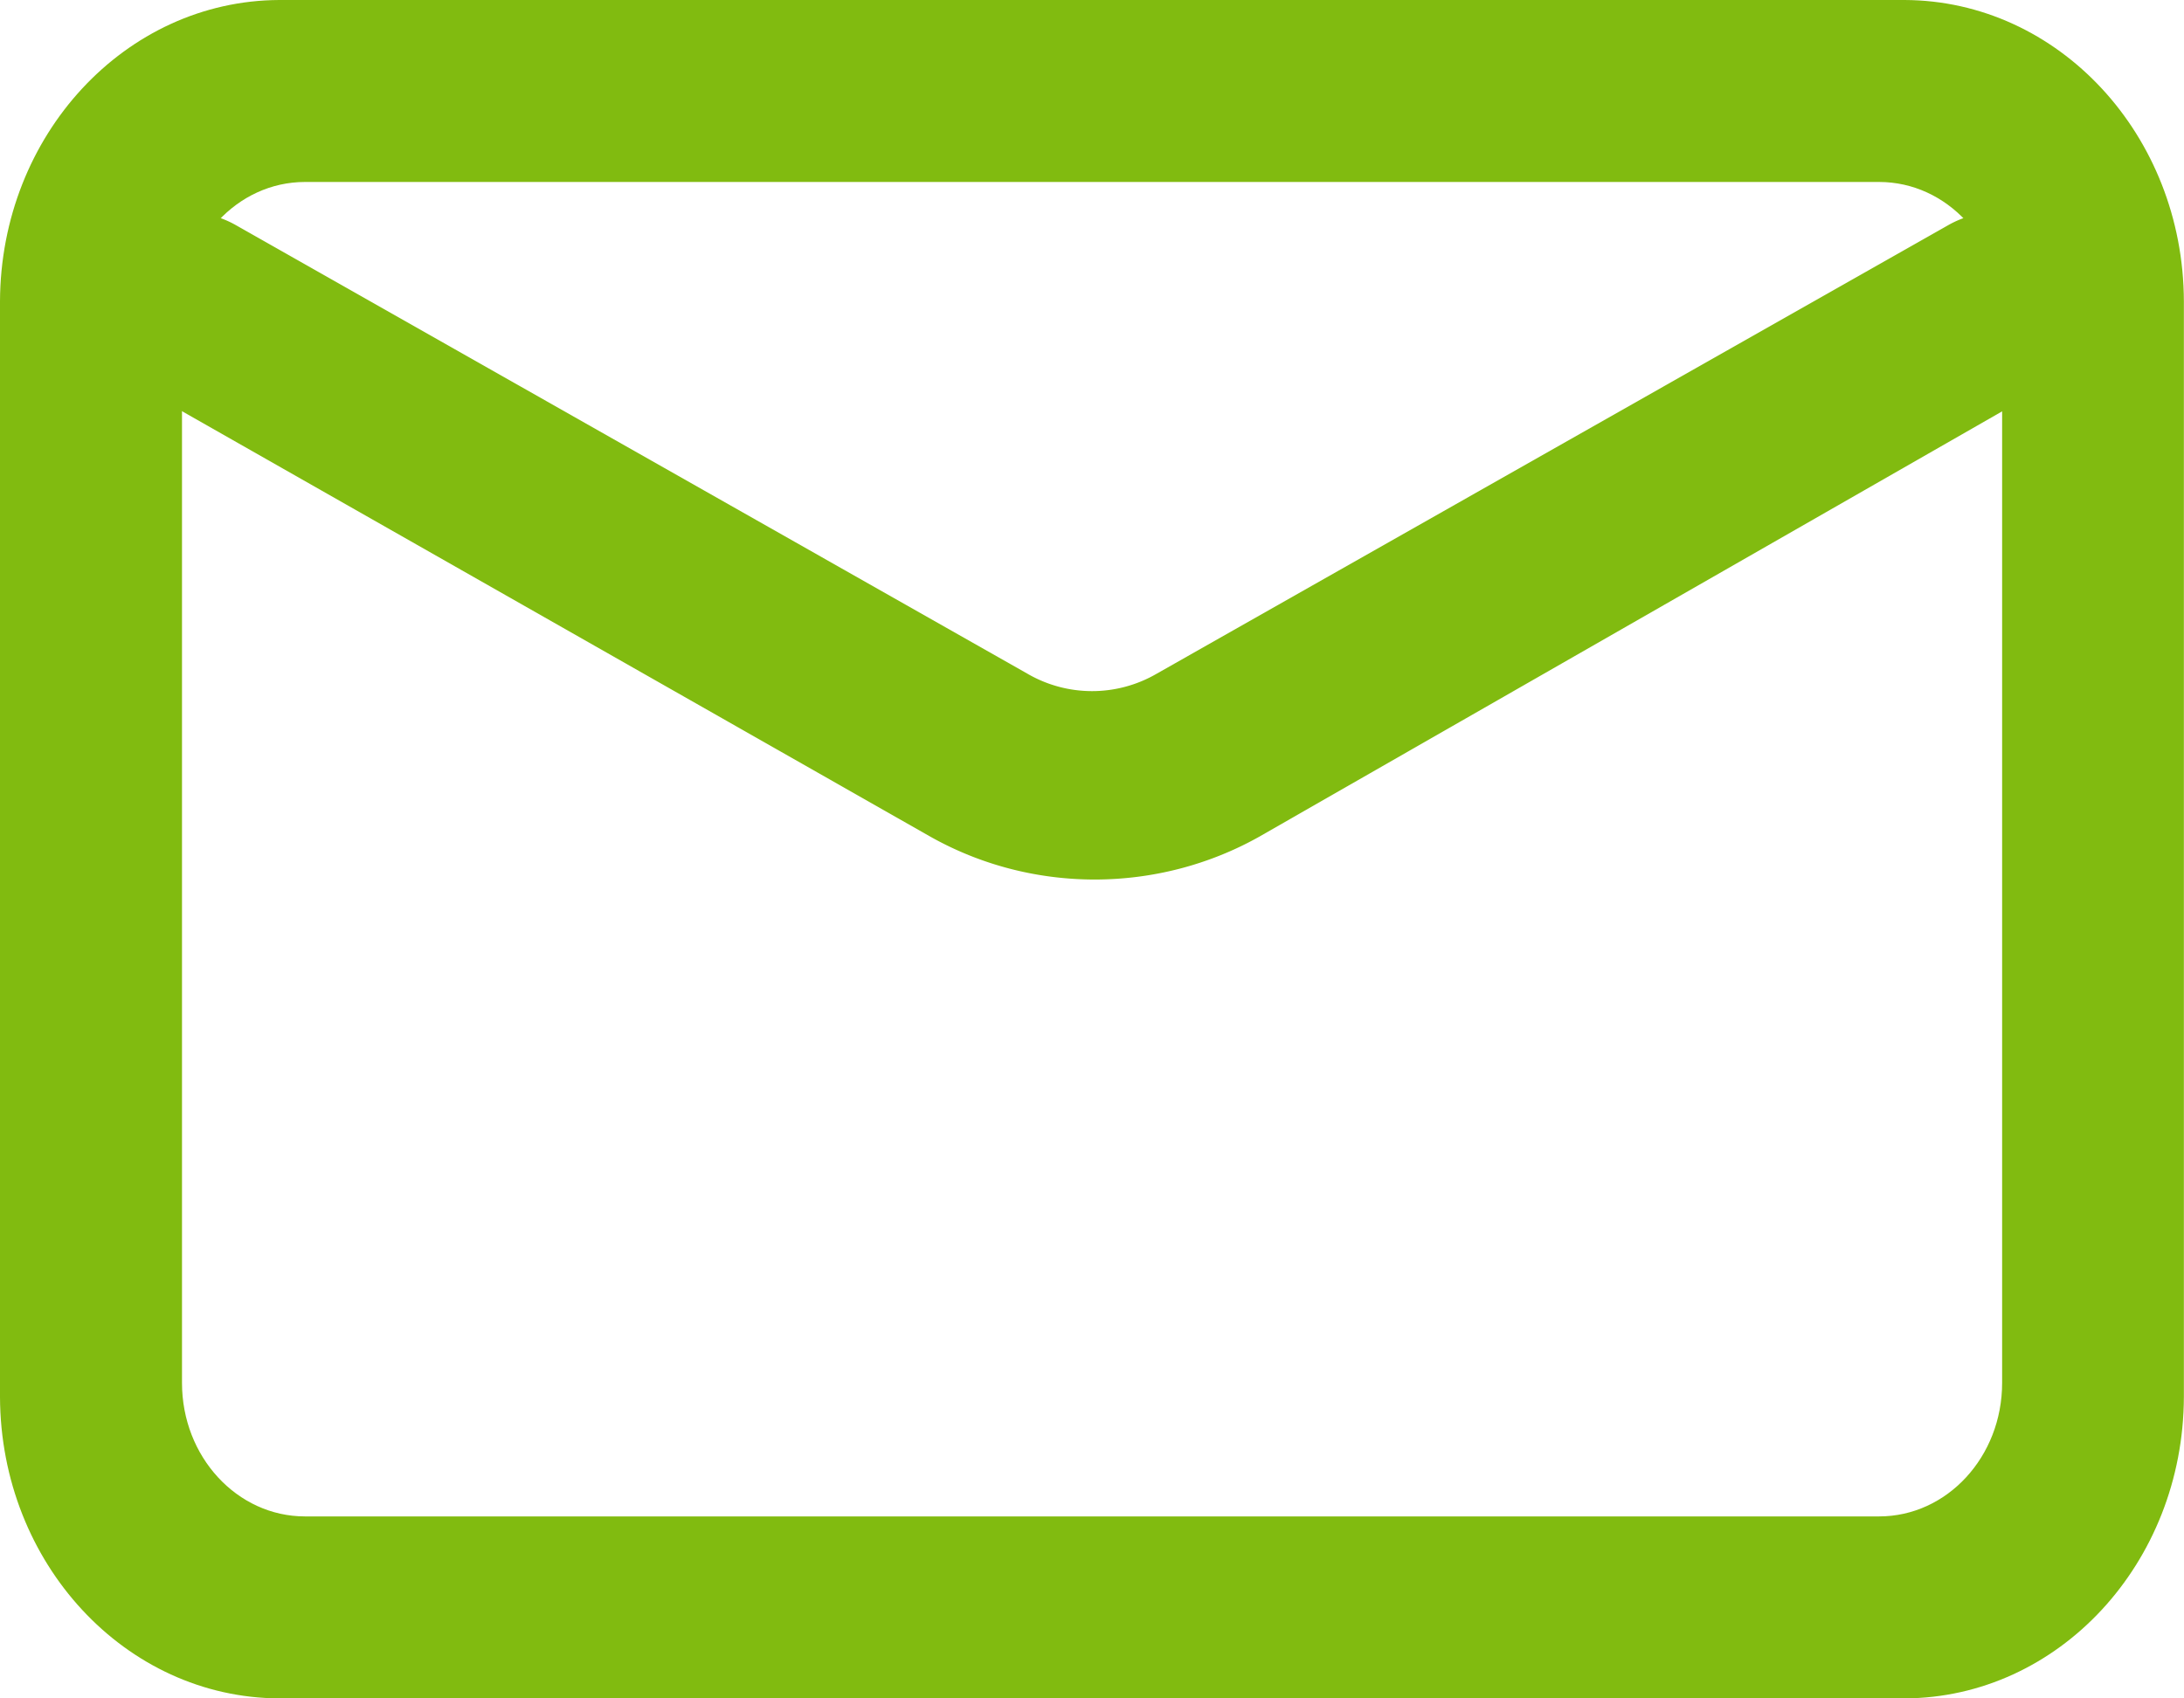
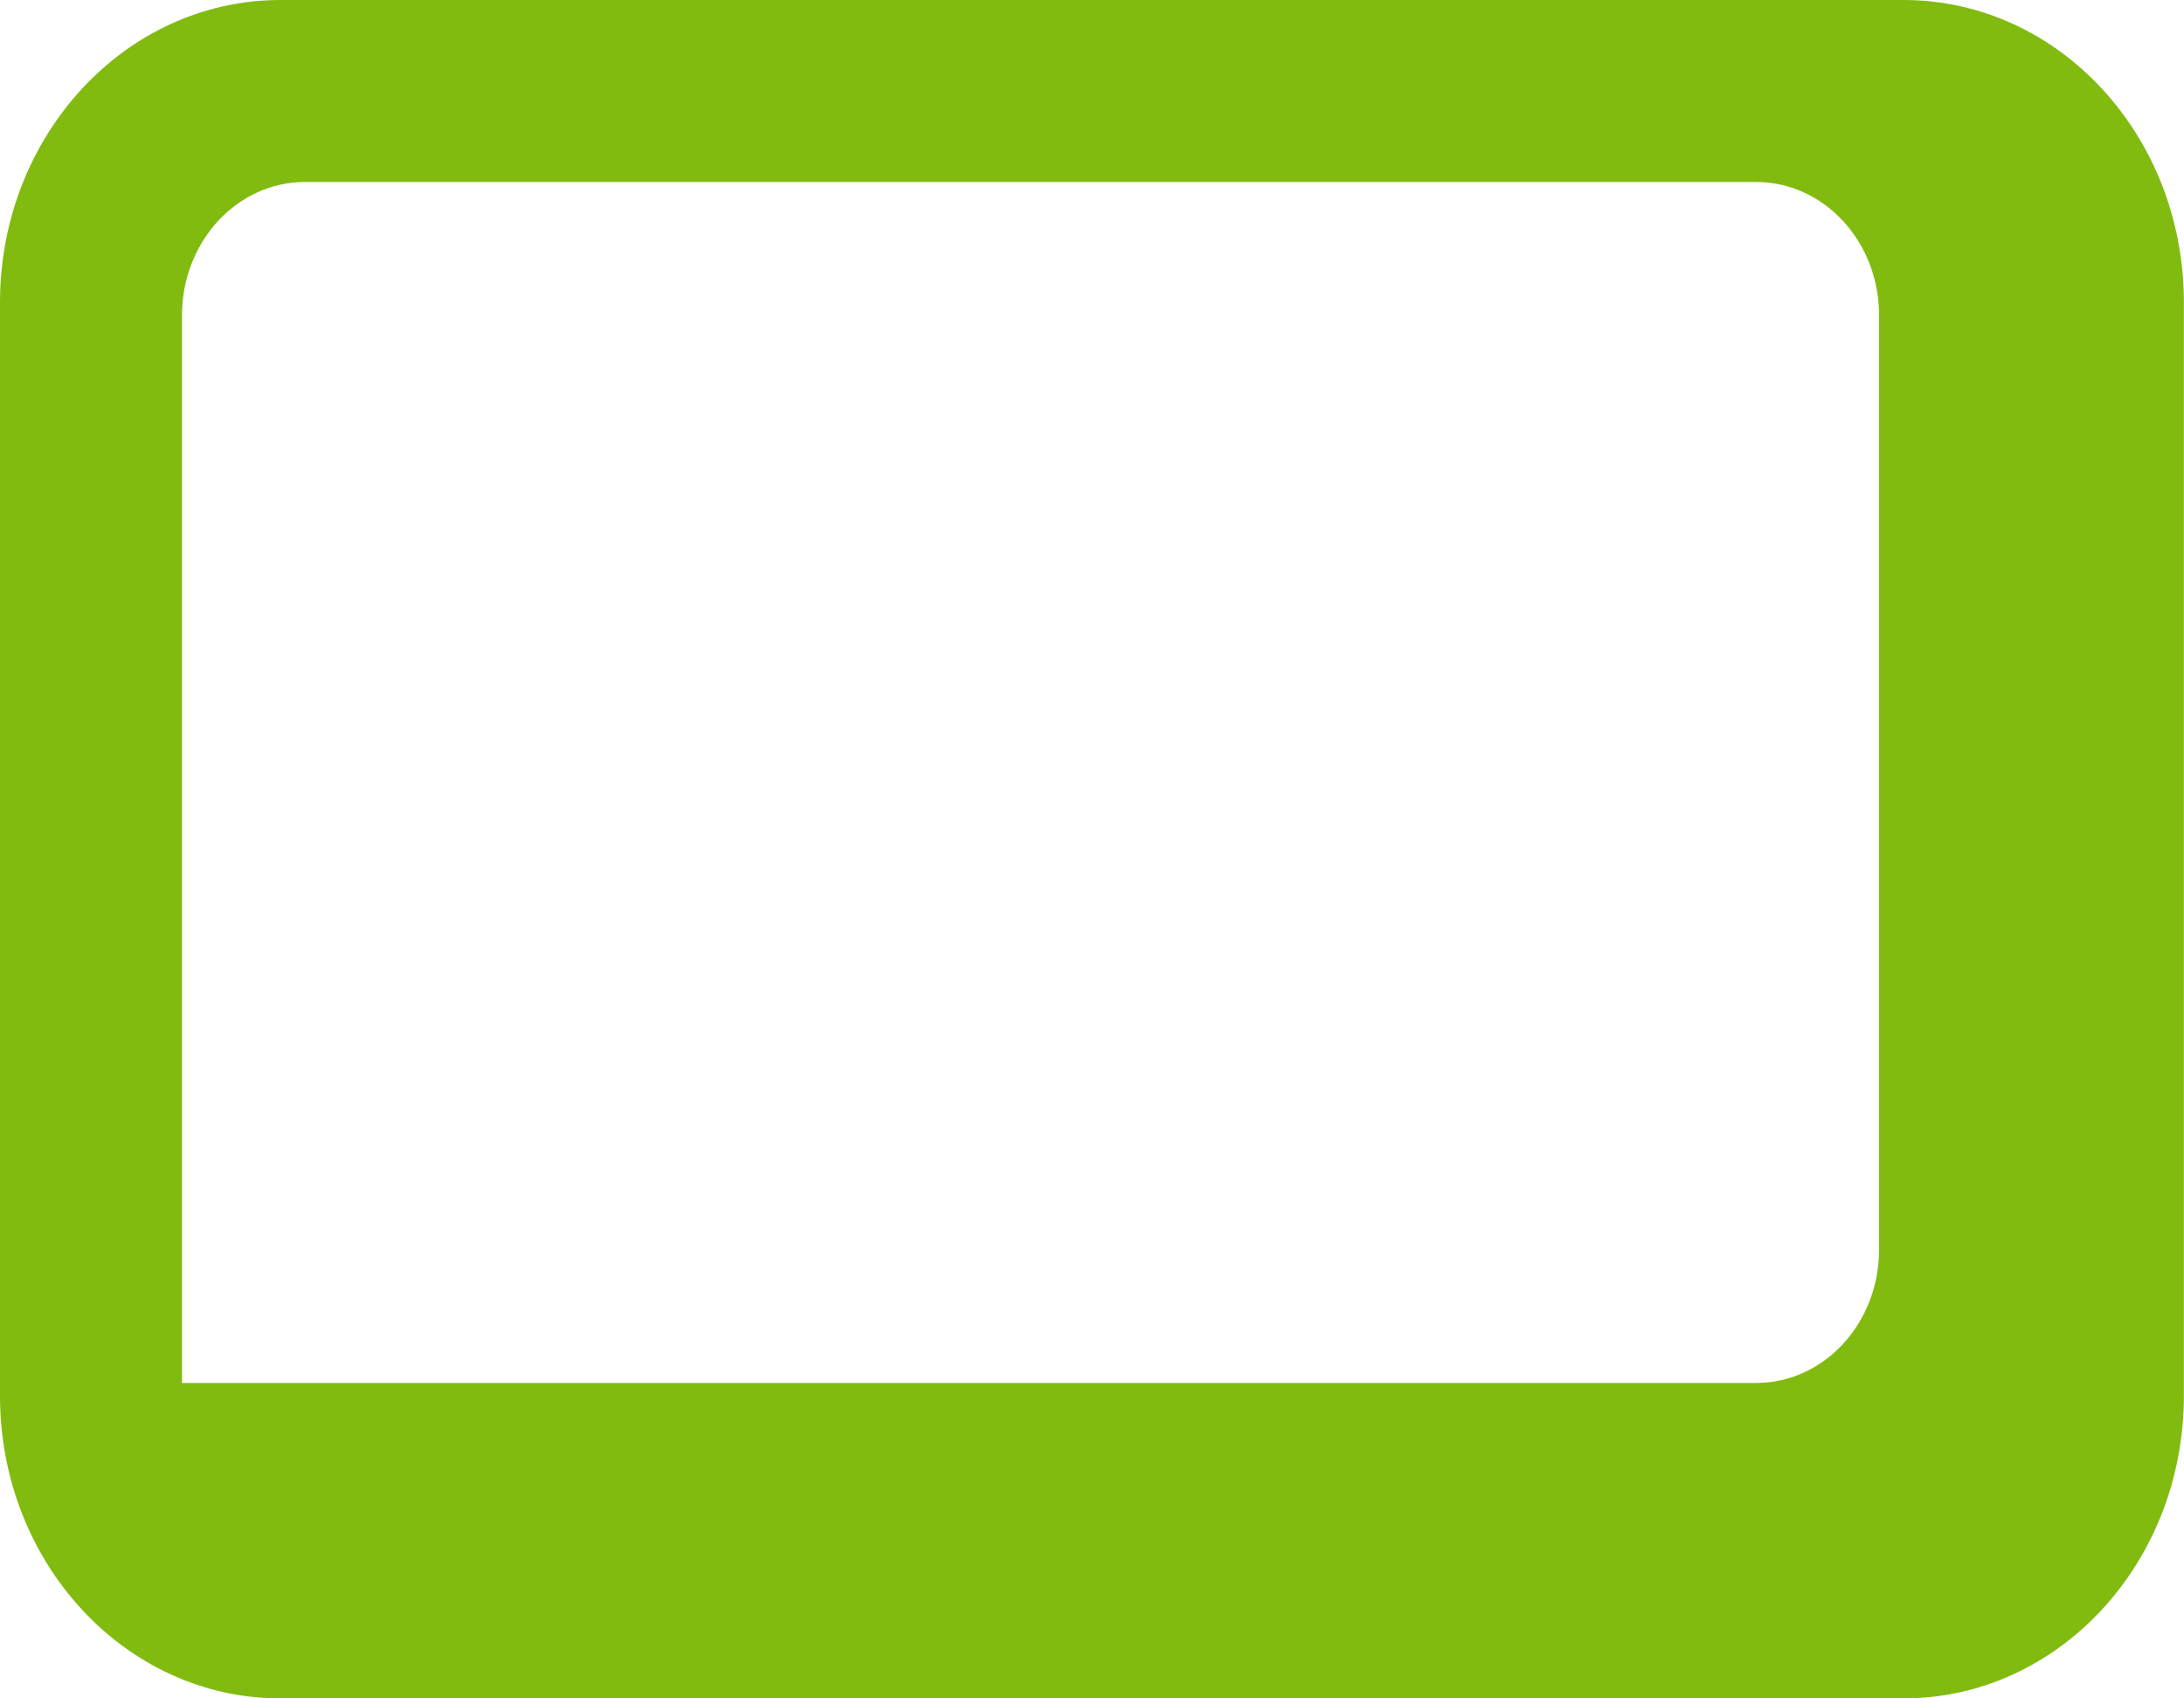
<svg xmlns="http://www.w3.org/2000/svg" width="18" height="14" fill="#81BB10">
-   <path d="M15.698 14H2.302C1.033 13.995.005 12.886 0 11.516V2.484C.005 1.114 1.033.005 2.302 0h13.395c1.27.005 2.298 1.114 2.302 2.484v9.032c-.005 1.37-1.033 2.479-2.302 2.484zM2.514 1.5c-.56 0-1.014.492-1.014 1.1v8.8c0 .608.454 1.1 1.014 1.1h12.973c.56 0 1.014-.492 1.014-1.1V2.6c0-.608-.454-1.1-1.014-1.1H2.514z" />
-   <path d="M9.022 7c-.434 0-.859-.111-1.233-.322L1.268 2.97a.53.53 0 0 1-.202-.715c.155-.245.487-.328.747-.186l6.53 3.701a1.31 1.31 0 0 0 1.315 0l6.53-3.701c.26-.142.592-.06.747.186a.53.53 0 0 1-.202.715l-6.477 3.709C9.882 6.889 9.456 7 9.022 7h0z" stroke="#81BB10" stroke-width=".5" />
+   <path d="M15.698 14H2.302C1.033 13.995.005 12.886 0 11.516V2.484C.005 1.114 1.033.005 2.302 0h13.395c1.27.005 2.298 1.114 2.302 2.484v9.032c-.005 1.37-1.033 2.479-2.302 2.484zM2.514 1.5c-.56 0-1.014.492-1.014 1.1v8.8h12.973c.56 0 1.014-.492 1.014-1.1V2.6c0-.608-.454-1.1-1.014-1.1H2.514z" />
</svg>